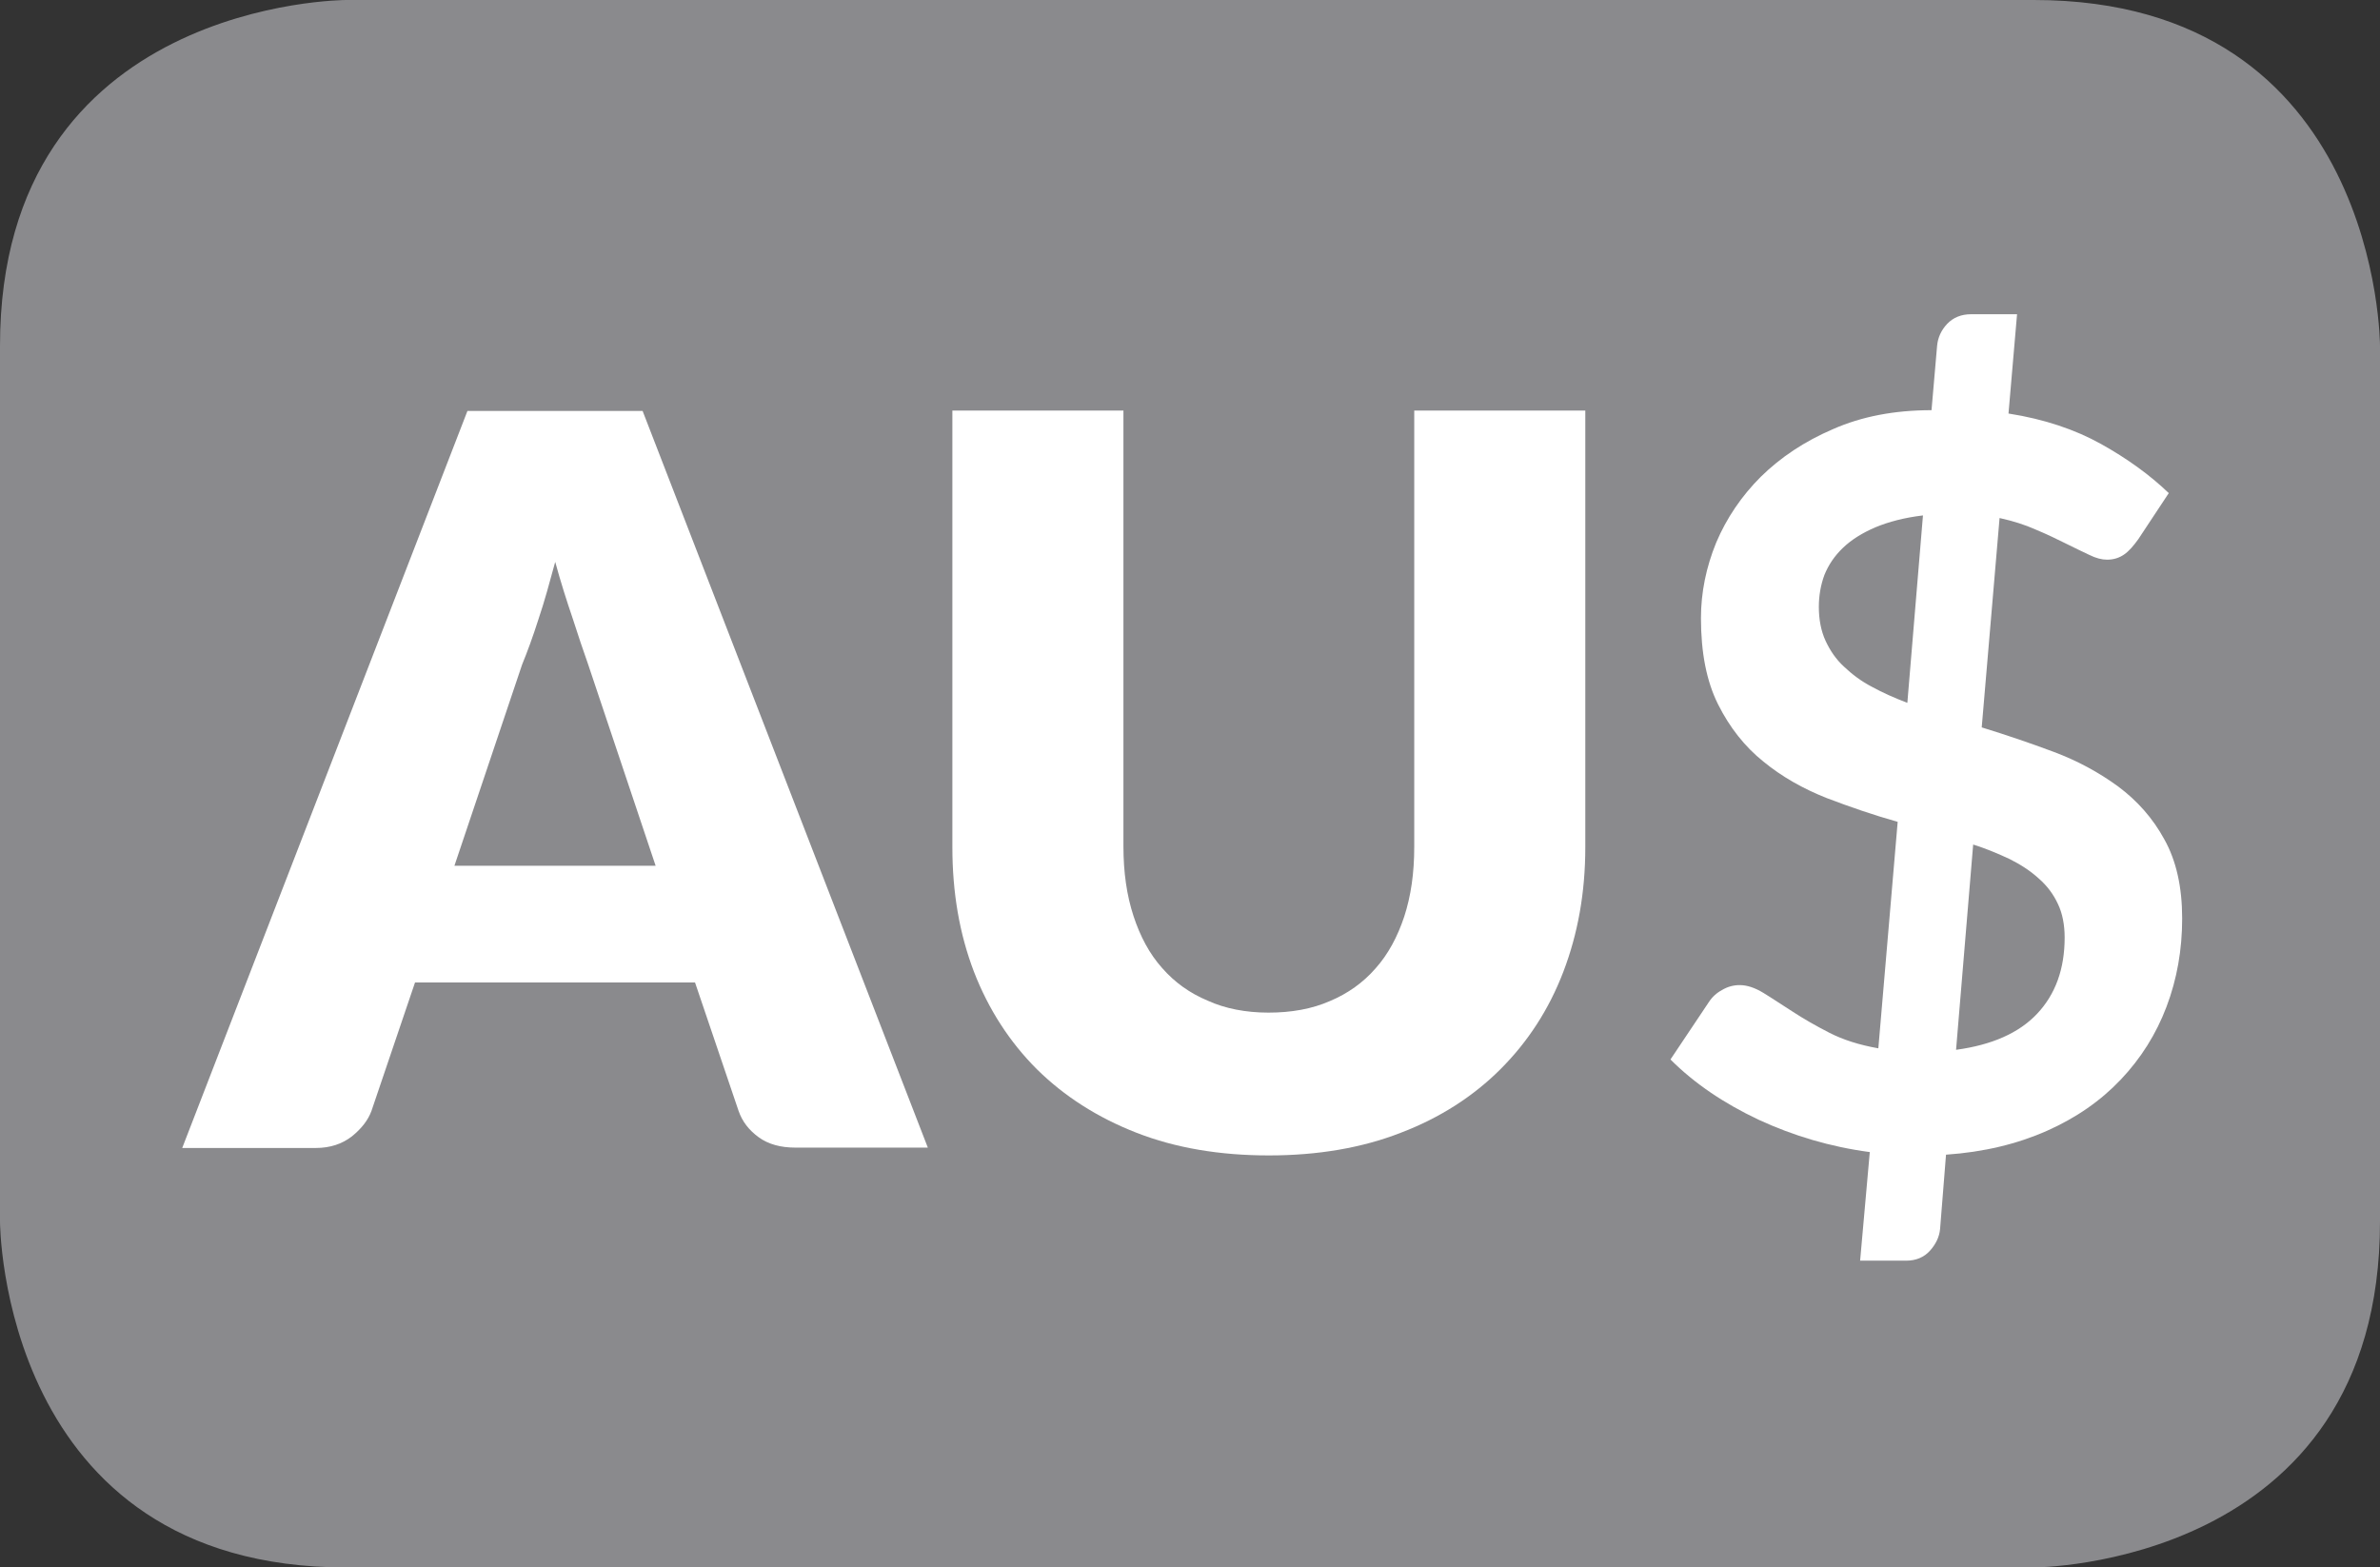
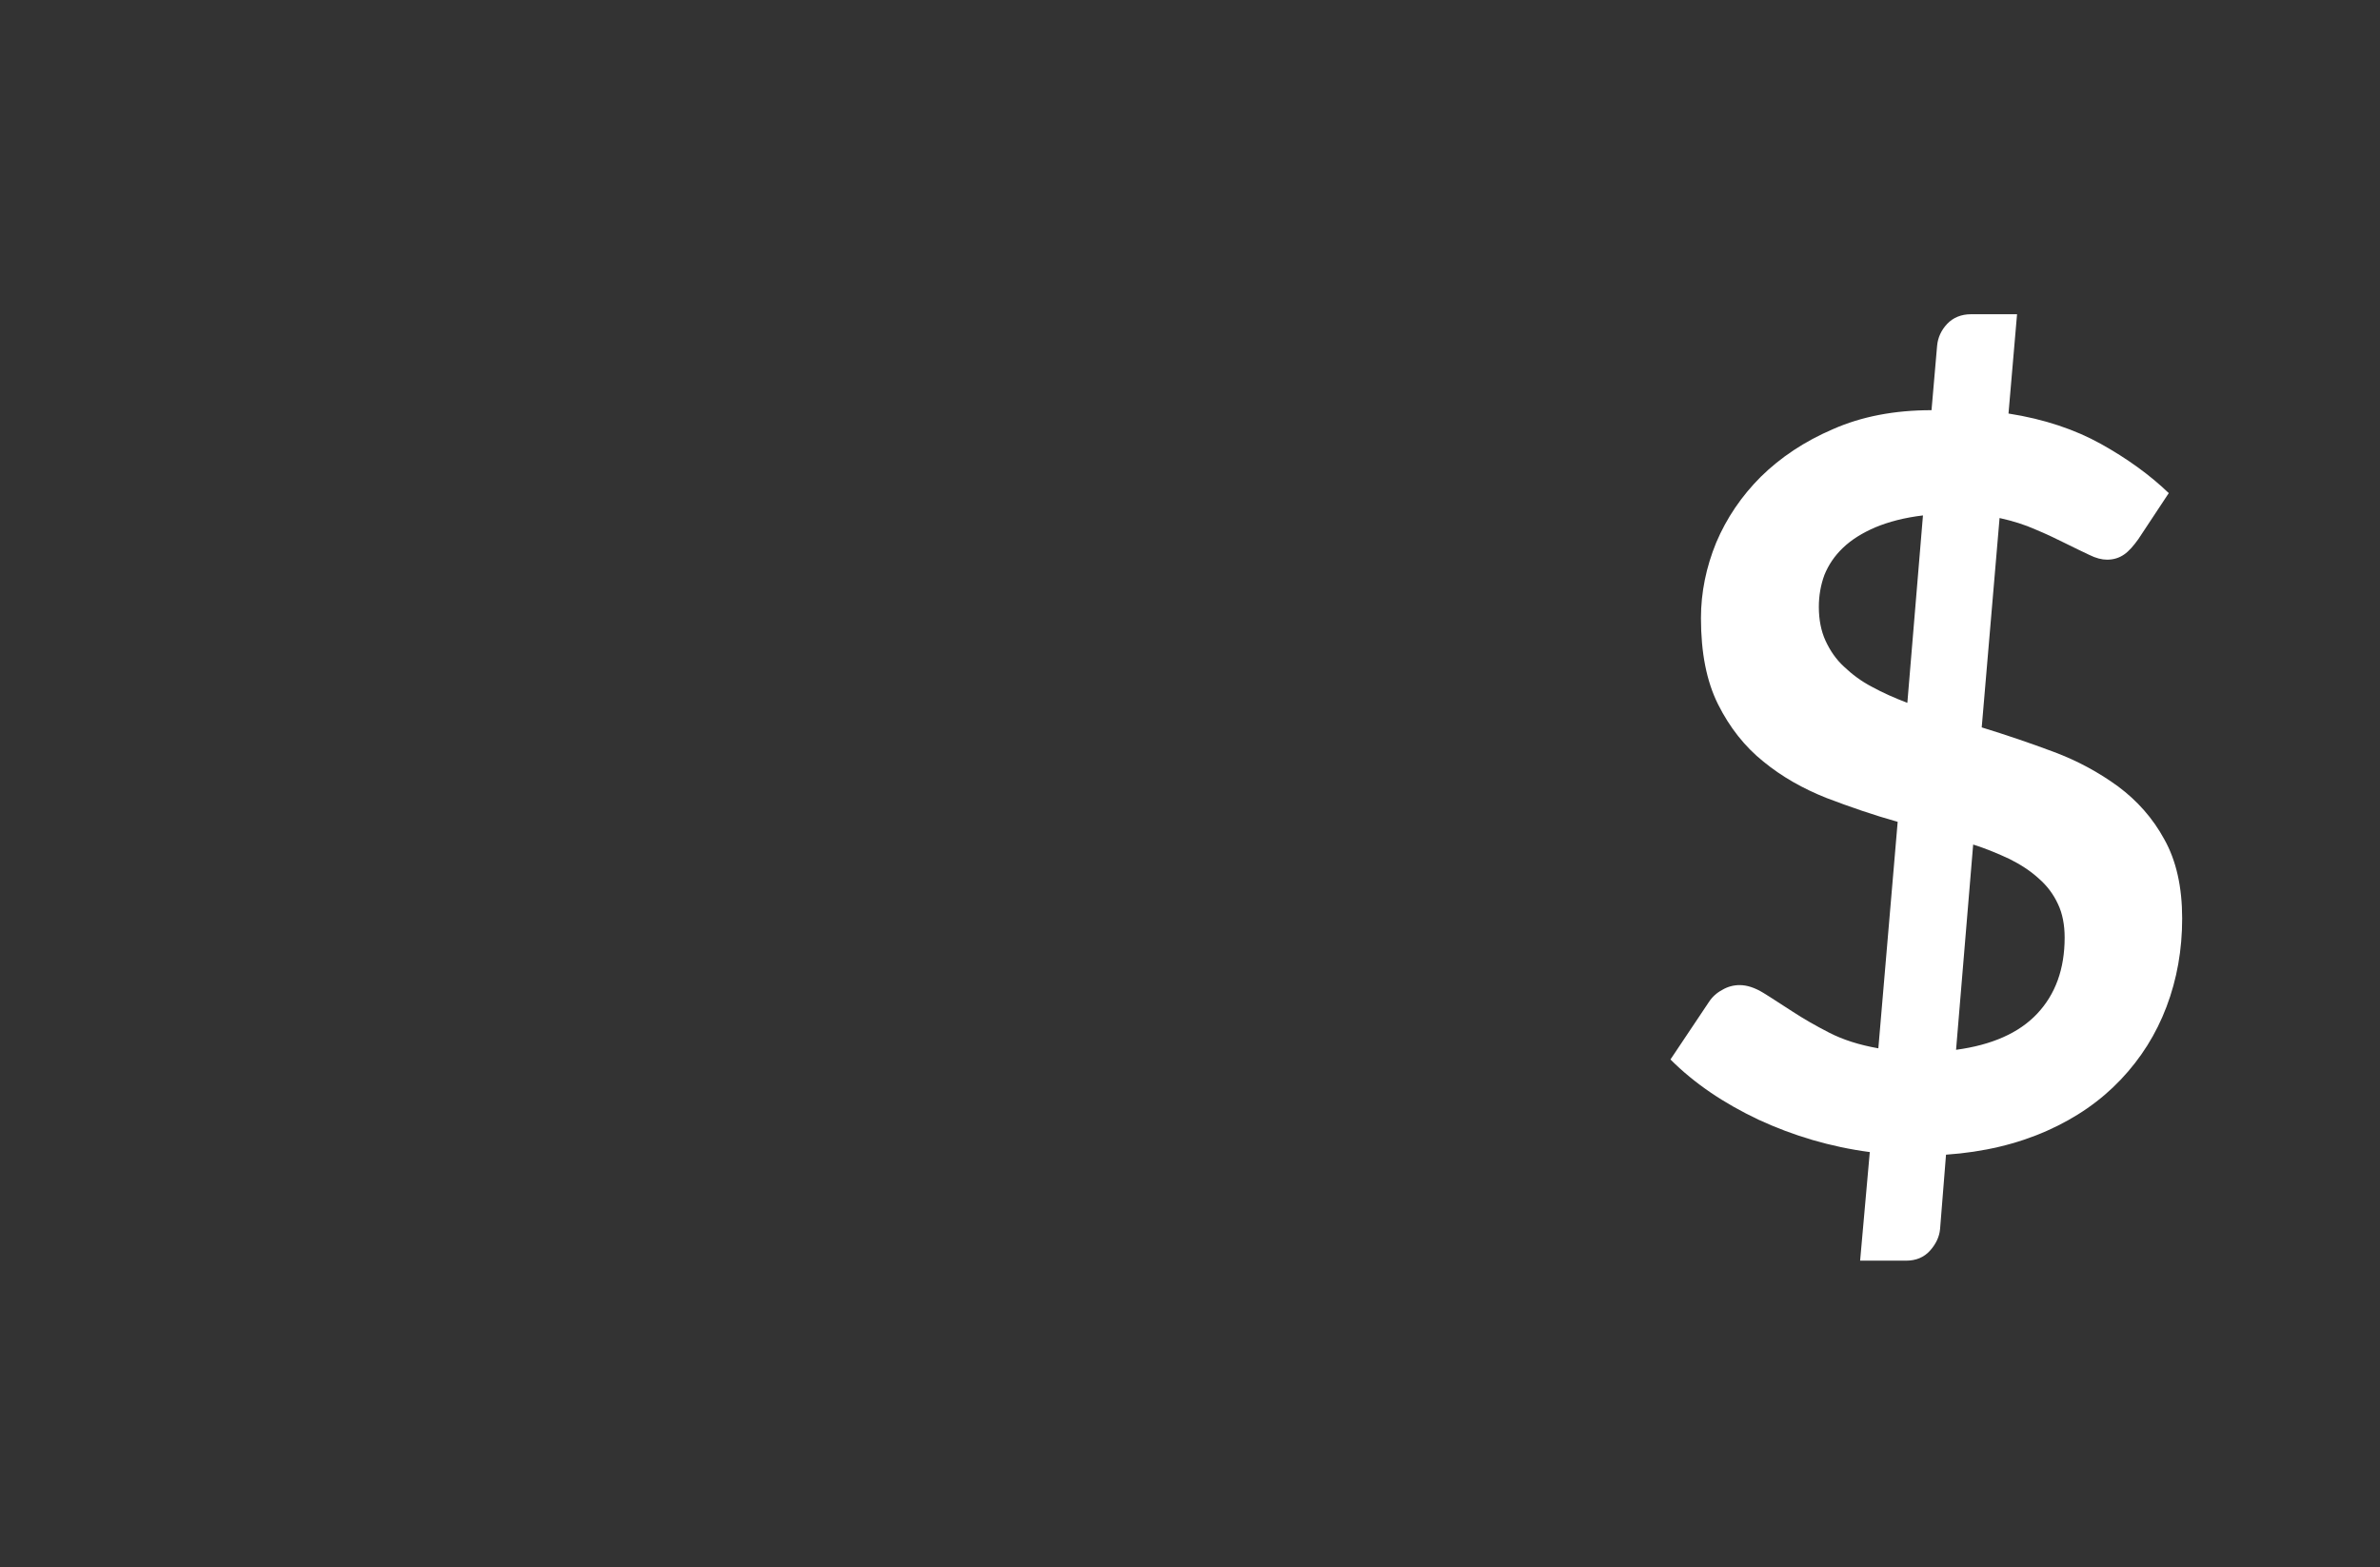
<svg xmlns="http://www.w3.org/2000/svg" xmlns:xlink="http://www.w3.org/1999/xlink" version="1.1" id="Layer_1" x="0px" y="0px" viewBox="0 0 640 421.5" style="enable-background:new 0 0 640 421.5;" xml:space="preserve">
  <rect x="0" y="0" width="640" height="421.5" fill="#333333" stroke="none" />
  <style type="text/css">
	.st0{clip-path:url(#SVGID_2_);fill:#8A8A8D;}
	.st1{clip-path:url(#SVGID_4_);fill:#8A8A8D;}
	.st2{clip-path:url(#SVGID_6_);fill:#8A8A8D;}
	.st3{clip-path:url(#SVGID_8_);fill:#8A8A8D;}
	.st4{clip-path:url(#SVGID_10_);fill:#8A8A8D;}
	.st5{clip-path:url(#SVGID_12_);fill:#8A8A8D;}
	.st6{clip-path:url(#SVGID_14_);fill:#8A8A8D;}
	.st7{clip-path:url(#SVGID_16_);fill:#8A8A8D;}
	.st8{clip-path:url(#SVGID_18_);fill:#8A8A8D;}
	.st9{fill:#FFFFFF;}
	.st10{clip-path:url(#SVGID_20_);fill:#8A8A8D;}
	.st11{clip-path:url(#SVGID_22_);fill:#8A8A8D;}
	.st12{clip-path:url(#SVGID_24_);fill:#8A8A8D;}
	.st13{clip-path:url(#SVGID_26_);fill:#8A8A8D;}
	.st14{clip-path:url(#SVGID_28_);fill:#8A8A8D;}
	.st15{clip-path:url(#SVGID_30_);fill:#FFFFFF;}
	.st16{clip-path:url(#SVGID_32_);fill:#FFFFFF;}
	.st17{clip-path:url(#SVGID_34_);fill:#FFFFFF;}
	.st18{clip-path:url(#SVGID_36_);fill:#F7F7F7;}
	.st19{clip-path:url(#SVGID_38_);fill:#F7F7F7;}
	.st20{clip-path:url(#SVGID_40_);fill:#FFFFFF;}
	.st21{clip-path:url(#SVGID_42_);fill:#FFFFFF;}
	.st22{clip-path:url(#SVGID_44_);fill:#F7F7F7;}
	.st23{clip-path:url(#SVGID_46_);fill:#F7F7F7;}
	.st24{clip-path:url(#SVGID_48_);fill:#F7F7F7;}
</style>
  <g>
    <defs>
-       <rect id="SVGID_1_" x="0" width="640" height="421.5" />
-     </defs>
+       </defs>
    <clipPath id="SVGID_2_">
      <use xlink:href="#SVGID_1_" style="overflow:visible;" />
    </clipPath>
    <path class="st0" d="M93.1,0C93.1,0,0,0,0,93v235.5c0,0,0,93,93.1,93h453.8c0,0,93.1,0,93.1-93V93c0,0,0-93-93.1-93H93.1z" />
  </g>
  <g>
-     <path class="st9" d="M249.5,308.6h-35.6c-4,0-7.3-0.9-9.9-2.8c-2.6-1.9-4.4-4.2-5.4-7.1l-11.7-34.5h-75.3l-11.7,34.5   c-0.9,2.5-2.7,4.8-5.3,6.9c-2.6,2-5.8,3.1-9.7,3.1H49l76.7-198.2h47.1L249.5,308.6z M122.2,232.8h54.1l-18.2-54.3   c-1.2-3.4-2.6-7.5-4.1-12.2c-1.6-4.7-3.2-9.7-4.7-15.2c-1.5,5.5-2.9,10.7-4.5,15.4c-1.5,4.7-3,8.8-4.4,12.2L122.2,232.8z" />
-     <path class="st9" d="M341.1,272.3c6.2,0,11.7-1,16.5-3.1c4.8-2,9-5,12.3-8.8c3.4-3.8,5.9-8.5,7.7-13.9c1.8-5.5,2.7-11.7,2.7-18.7   V110.4h46v117.4c0,12.2-2,23.3-5.9,33.5c-3.9,10.2-9.6,18.9-16.9,26.2c-7.3,7.3-16.3,13.1-26.8,17.1c-10.5,4.1-22.4,6.1-35.5,6.1   c-13.2,0-25.1-2-35.6-6.1c-10.5-4.1-19.4-9.8-26.8-17.1c-7.3-7.3-13-16.1-16.9-26.2c-3.9-10.2-5.8-21.3-5.8-33.5V110.4h46v117.2   c0,7,0.9,13.2,2.7,18.7c1.8,5.5,4.3,10.2,7.7,14c3.4,3.9,7.5,6.8,12.3,8.8C329.4,271.2,335,272.3,341.1,272.3z" />
    <path class="st9" d="M502.8,309.8c-10.6-1.4-20.6-4.4-29.9-8.7c-9.3-4.4-17.2-9.7-23.7-16.2l10.3-15.4c0.9-1.4,2.1-2.5,3.6-3.3   c1.5-0.9,3.1-1.3,4.7-1.3c2,0,4.1,0.7,6.4,2.1c2.3,1.4,4.8,3.1,7.8,5c2.9,1.9,6.2,3.8,9.9,5.7c3.7,1.9,8.1,3.3,13.2,4.2l5.2-60.9   c-6.4-1.8-12.8-4-19.1-6.4c-6.3-2.5-12-5.7-17-9.8c-5-4-9.1-9.2-12.2-15.4c-3.1-6.2-4.6-13.9-4.6-23.2c0-6.9,1.4-13.7,4.1-20.3   c2.8-6.6,6.8-12.5,12-17.7c5.3-5.2,11.7-9.5,19.4-12.8c7.7-3.4,16.5-5.1,26.5-5.1l1.5-17.3c0.2-2.2,1.1-4.2,2.7-5.9   c1.6-1.7,3.8-2.6,6.4-2.6h12.4l-2.3,26.7c9.6,1.5,17.9,4.3,24.9,8.2c7,3.9,13.1,8.3,18.2,13.2l-8.2,12.4c-1.3,1.8-2.5,3.2-3.8,4.1   c-1.3,0.9-2.8,1.4-4.6,1.4c-1.4,0-3-0.4-4.8-1.3c-1.9-0.9-4-1.9-6.4-3.1c-2.4-1.2-5.1-2.5-8-3.7c-2.9-1.3-6.1-2.3-9.7-3.1   l-4.8,56.3c6.5,2,13,4.2,19.4,6.6c6.4,2.4,12.1,5.5,17.3,9.3c5.1,3.8,9.3,8.5,12.4,14.2c3.2,5.7,4.8,12.8,4.8,21.3   c0,8.4-1.4,16.3-4.2,23.7c-2.8,7.4-6.9,13.9-12.3,19.6c-5.4,5.7-12,10.3-19.9,13.8c-7.9,3.5-16.9,5.7-27.1,6.4l-1.6,20   c-0.2,2.1-1.1,4-2.7,5.8c-1.6,1.8-3.8,2.7-6.4,2.7h-12.4L502.8,309.8z M489.1,163.2c0,3.4,0.6,6.5,1.8,9.1c1.2,2.6,2.8,5,5,7   c2.1,2,4.6,3.9,7.5,5.4c2.9,1.6,6.1,3,9.5,4.3l4.2-50.4c-5,0.6-9.2,1.7-12.8,3.2c-3.5,1.5-6.4,3.3-8.7,5.5c-2.3,2.2-3.9,4.6-5,7.3   C489.6,157.3,489.1,160.2,489.1,163.2z M555.2,252.1c0-3.4-0.6-6.5-1.8-9c-1.2-2.6-2.9-4.9-5.2-6.9c-2.2-2-4.8-3.7-7.8-5.2   c-3-1.4-6.3-2.8-9.8-3.9l-4.6,55.2c9.6-1.3,16.9-4.5,21.8-9.7C552.7,267.4,555.2,260.6,555.2,252.1z" />
  </g>
</svg>